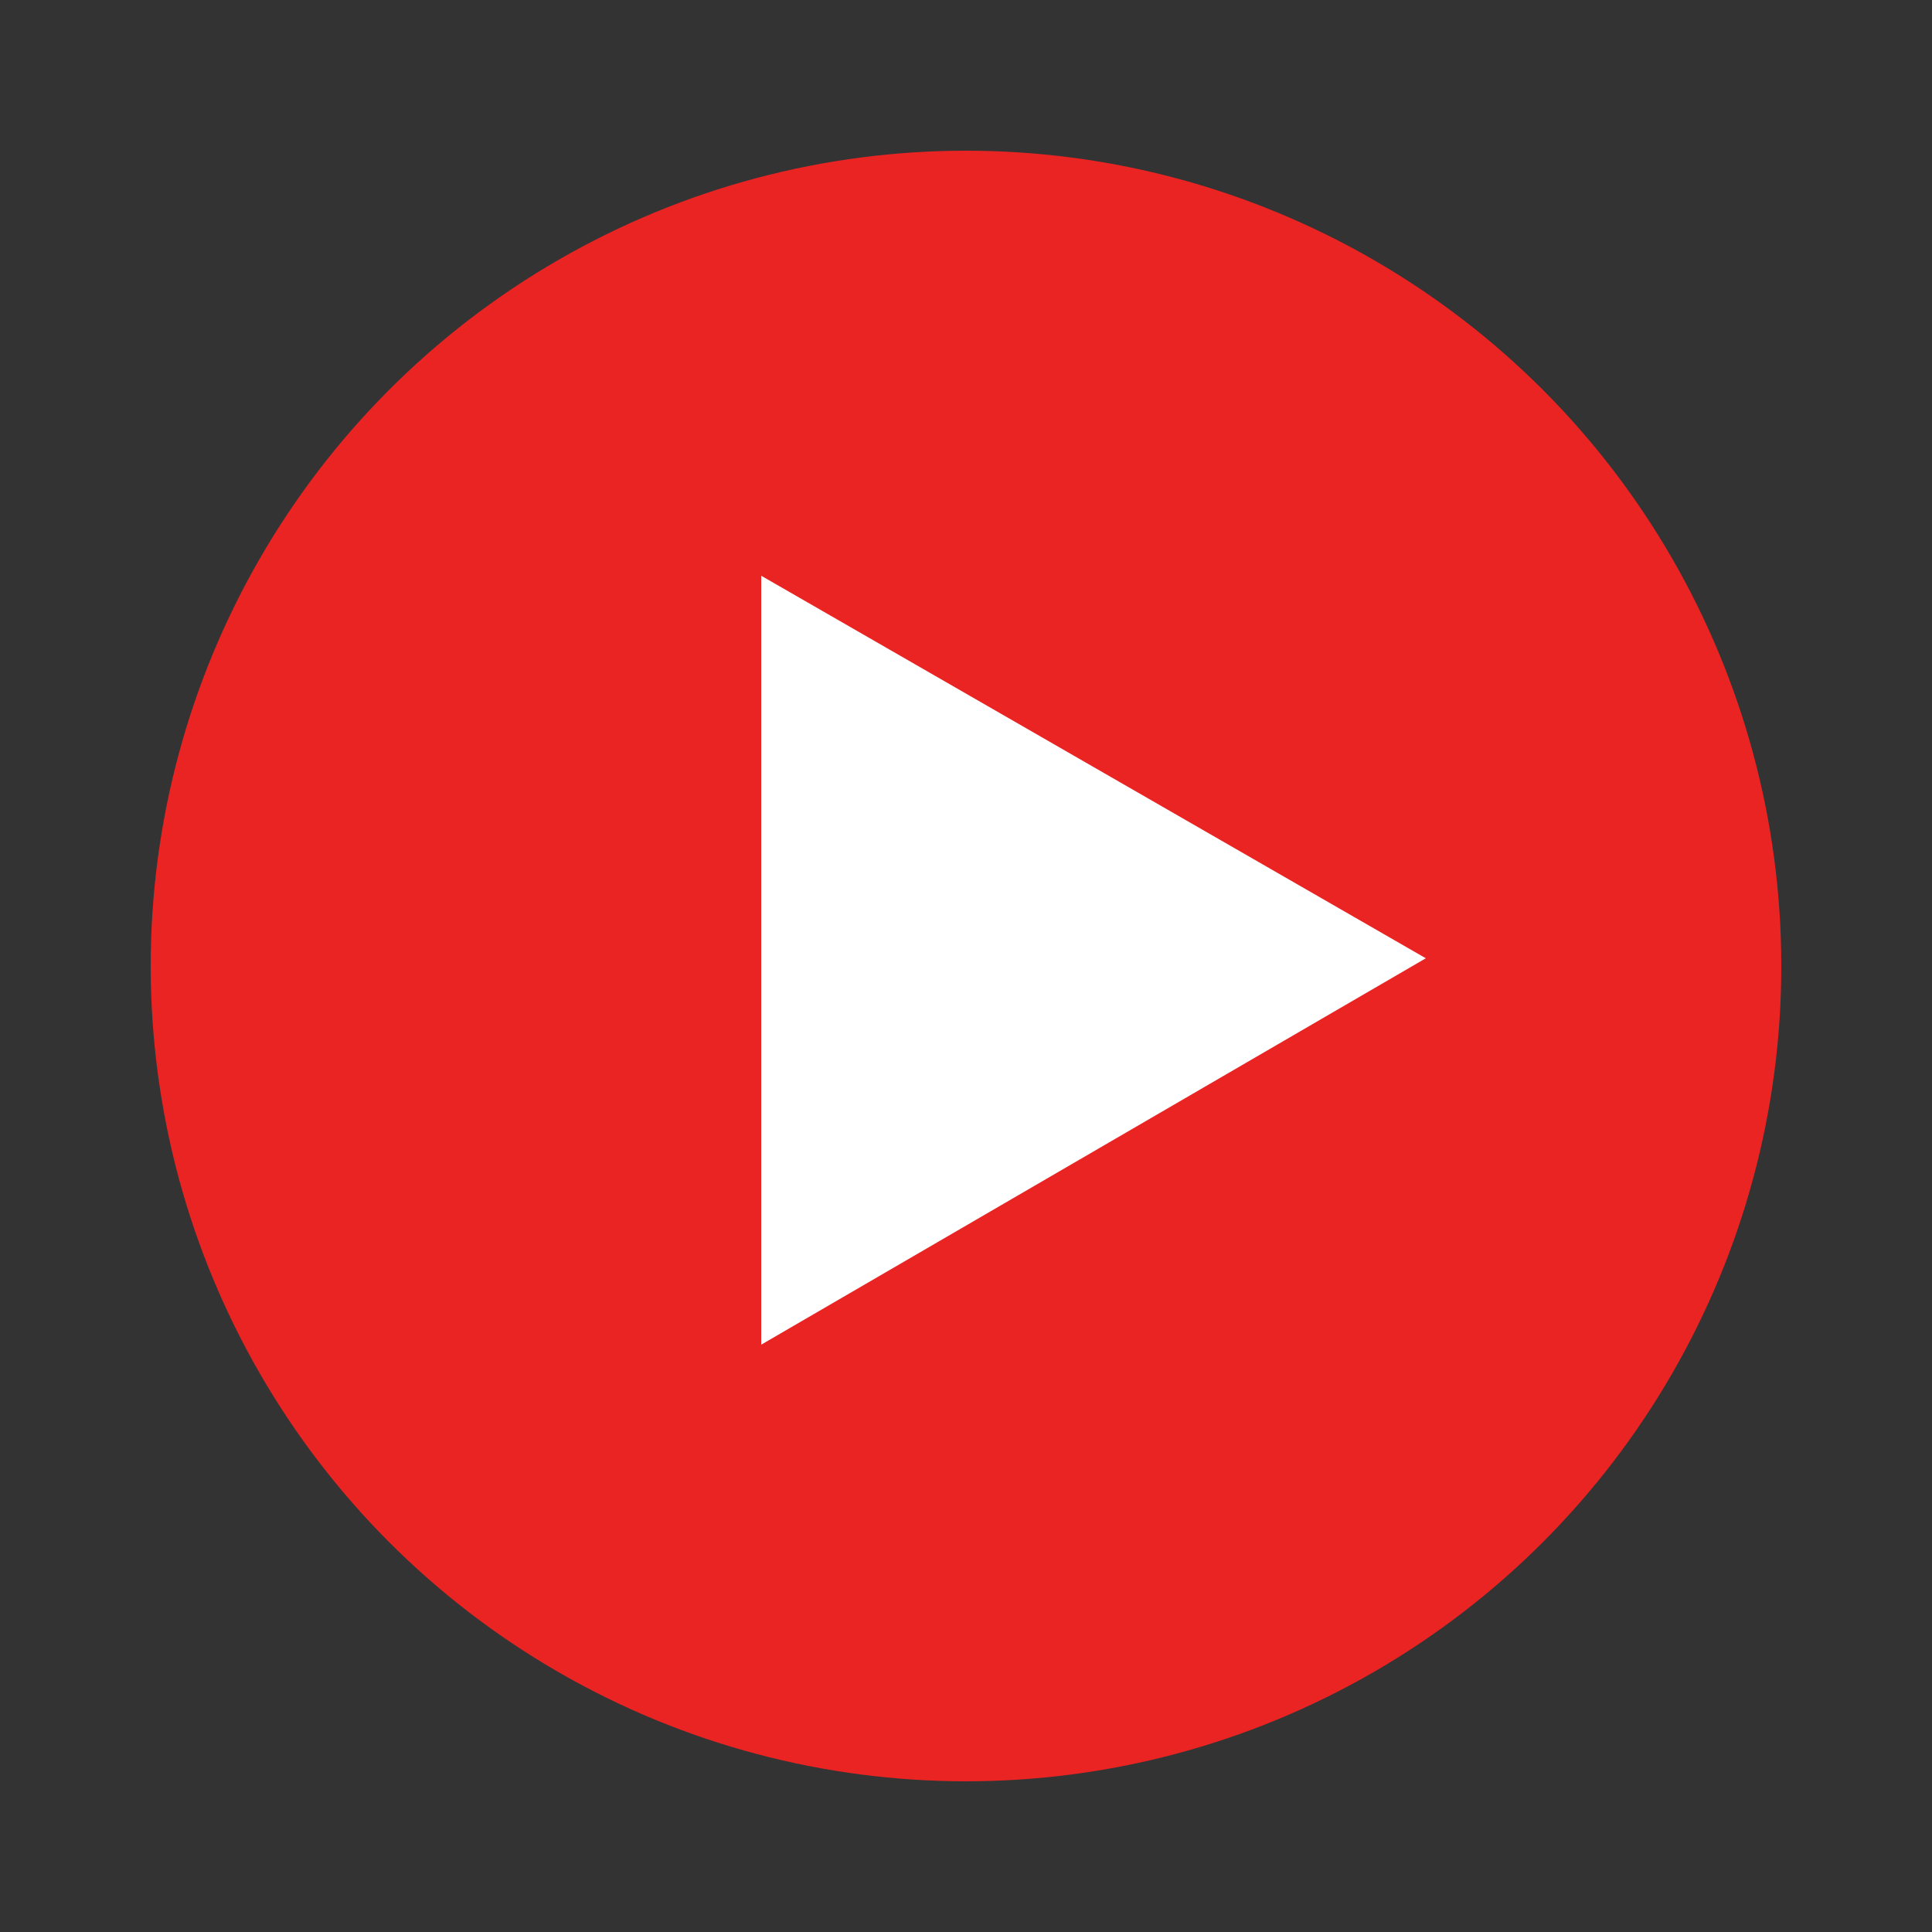
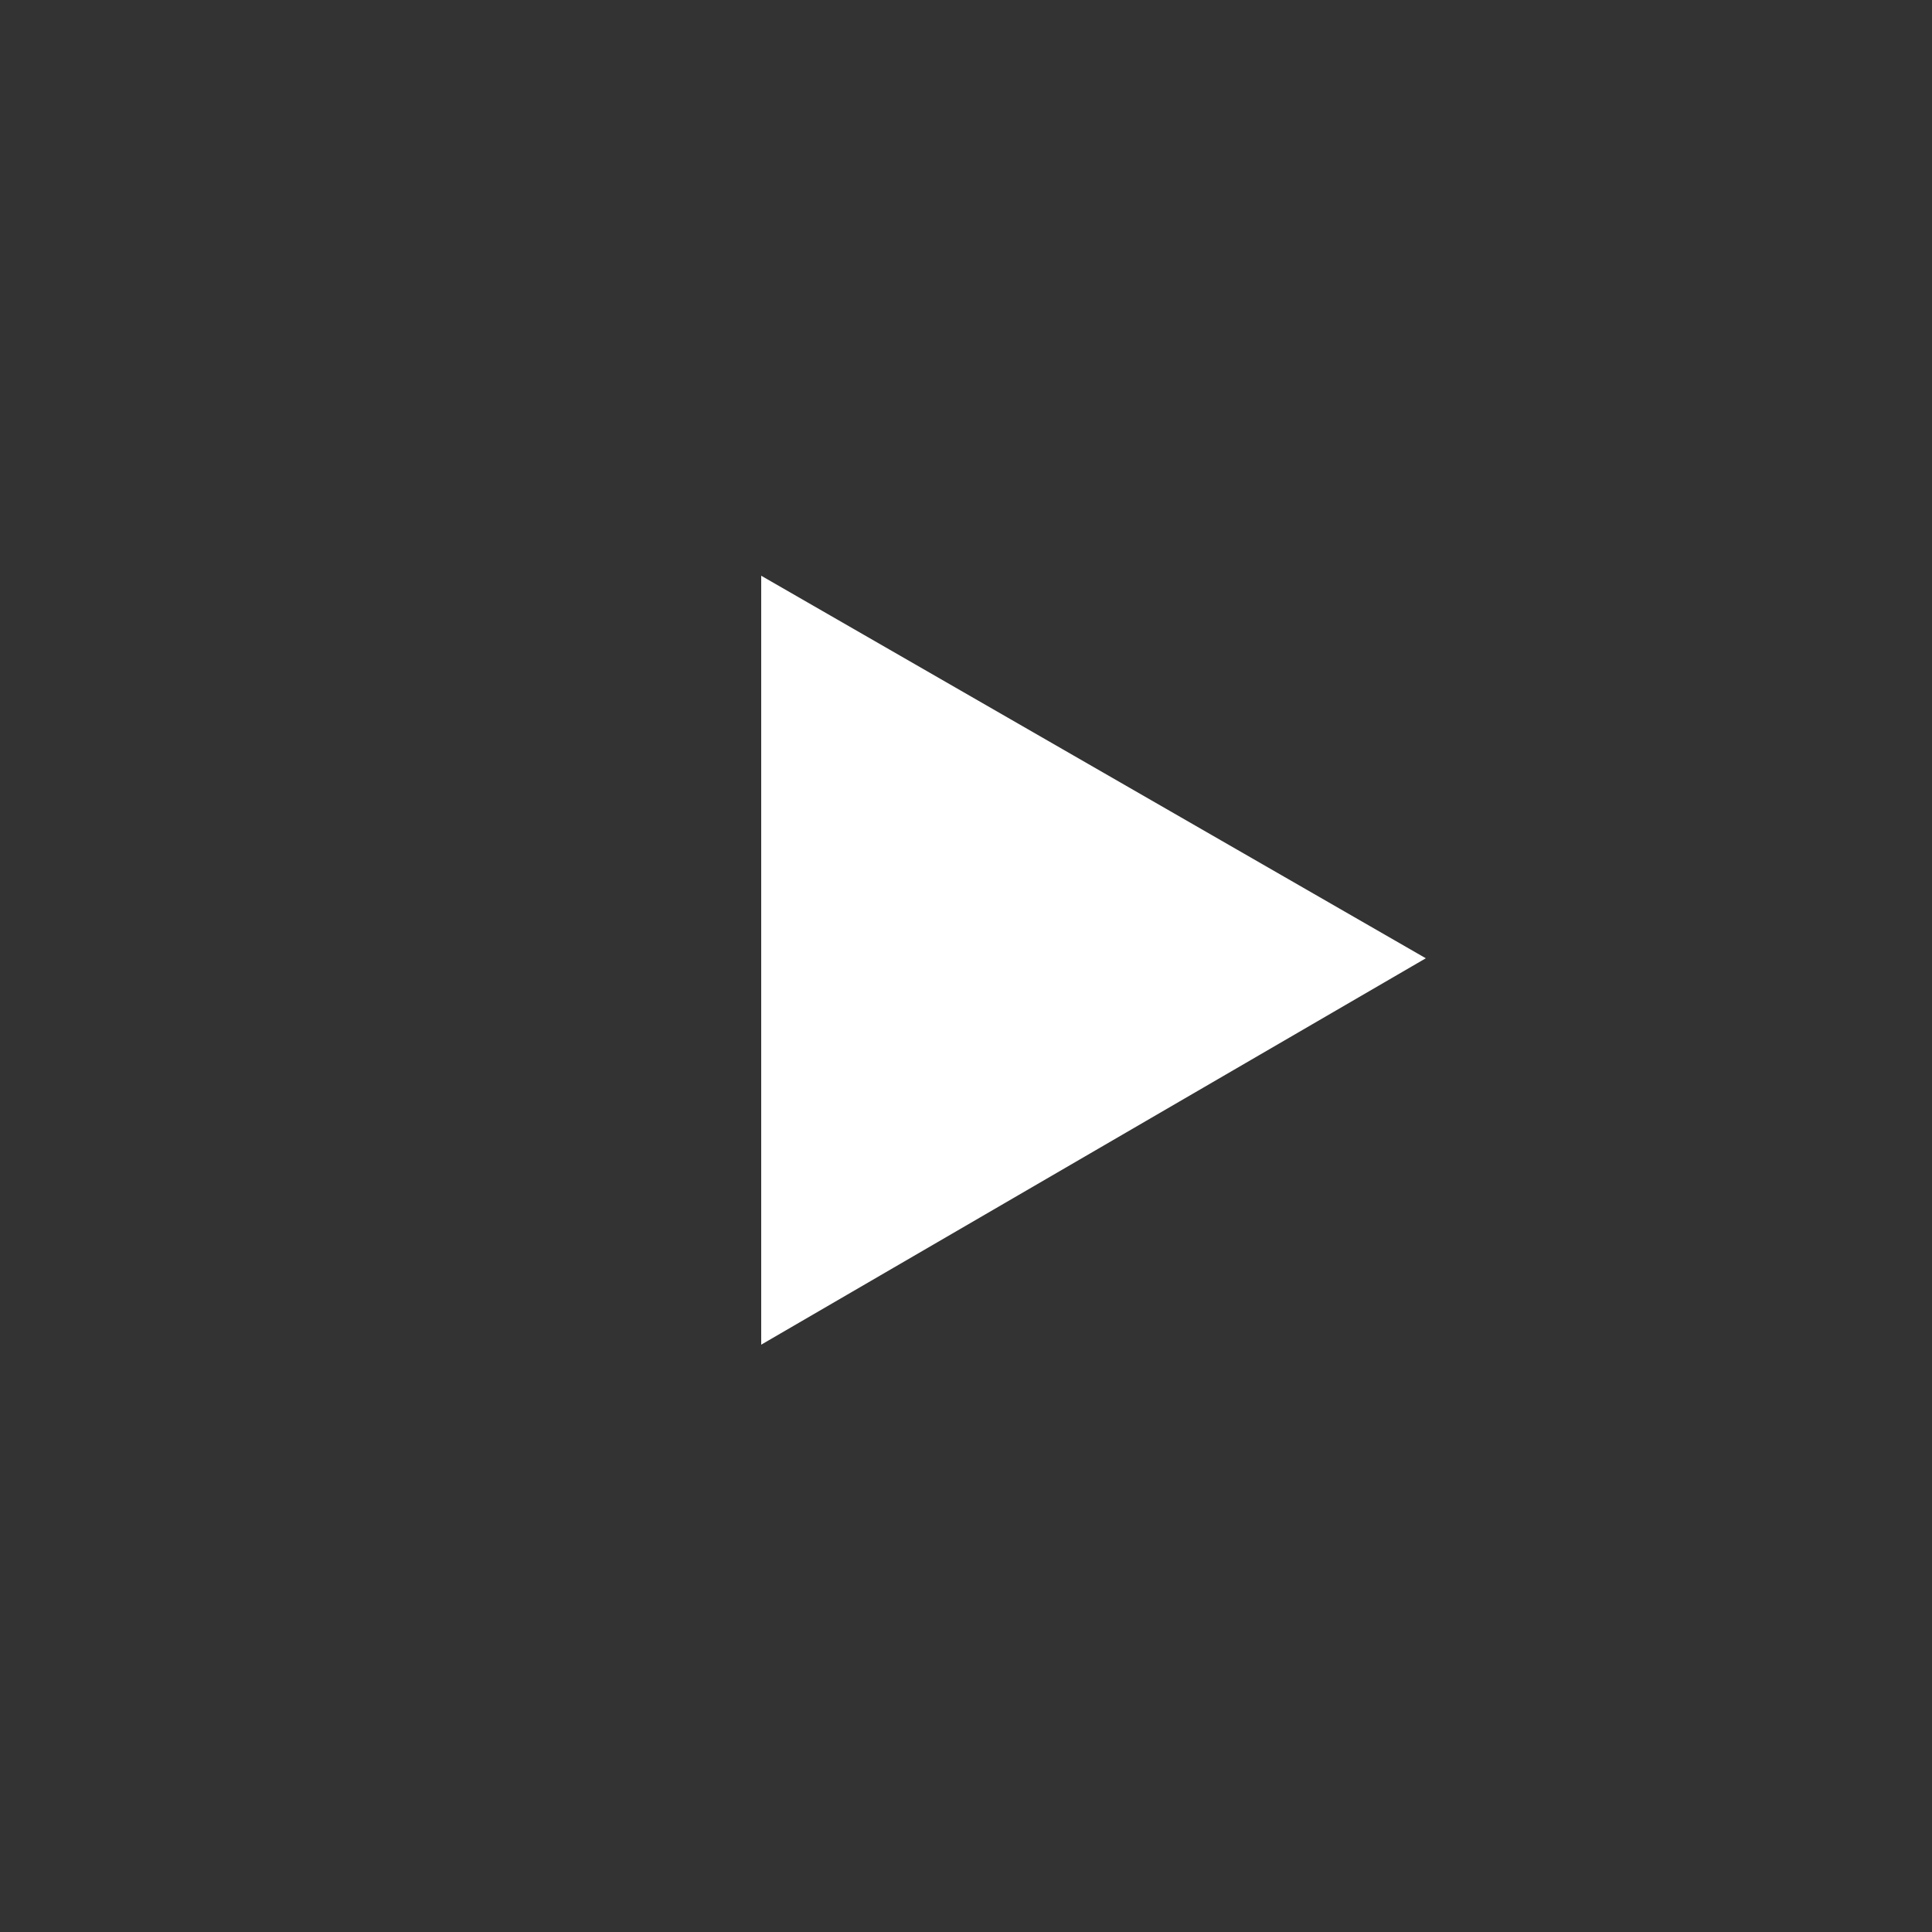
<svg xmlns="http://www.w3.org/2000/svg" id="_レイヤー_1" data-name="レイヤー_1" version="1.1" viewBox="0 0 50 50">
  <rect x="0" y="0" width="50" height="50" fill="#333333" stroke="none" />
  <defs>
    <style>
      .st0 {
        fill: #fff;
      }

      .st1 {
        fill: #ea2323;
      }
    </style>
  </defs>
-   <circle class="st1" cx="25" cy="25" r="21.1" />
  <polygon class="st0" points="36.9 24.8 19.7 14.9 19.7 34.8 36.9 24.8" />
</svg>